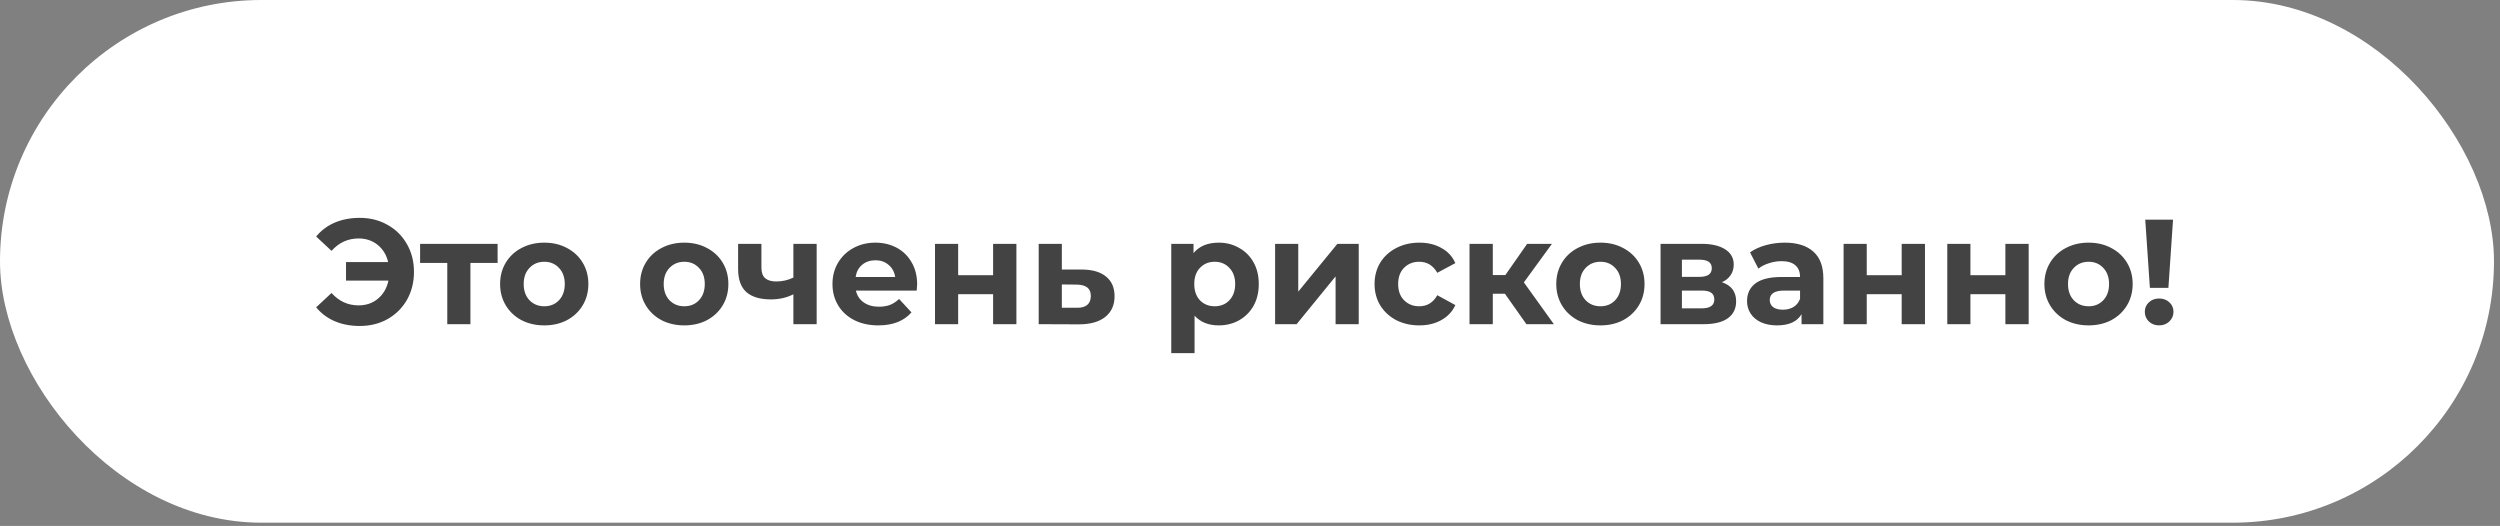
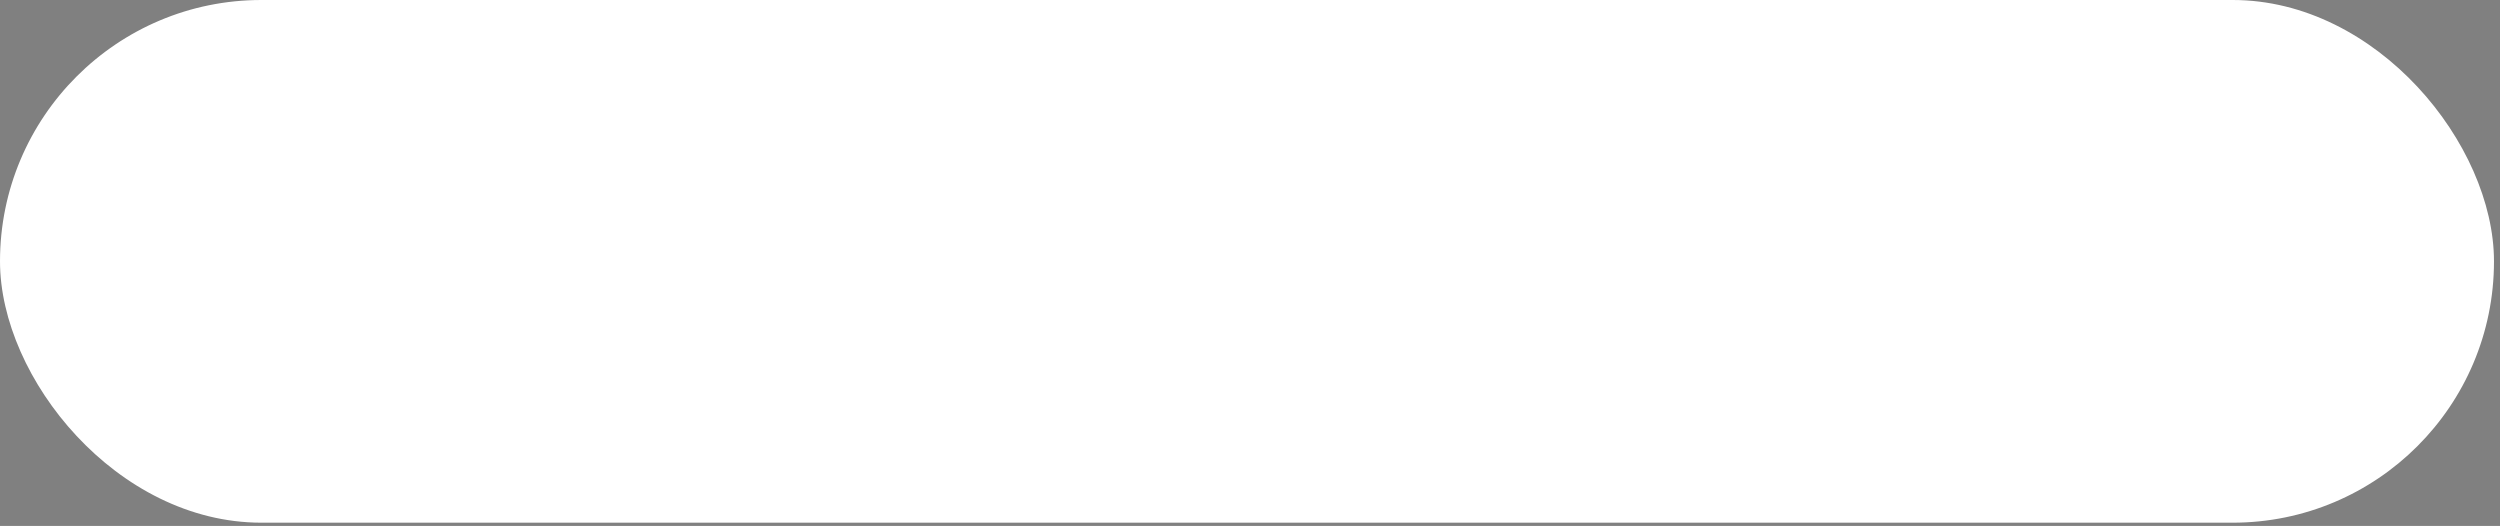
<svg xmlns="http://www.w3.org/2000/svg" width="328" height="69" viewBox="0 0 328 69" fill="none">
  <rect x="0" y="0" width="328" height="69" fill="#808080" stroke="none" />
  <rect width="327.211" height="68.577" rx="34.289" fill="white" />
-   <path d="M47.2 28.583C48.559 28.583 49.774 28.89 50.845 29.503C51.929 30.104 52.778 30.947 53.392 32.031C54.006 33.102 54.313 34.317 54.313 35.675C54.313 37.034 54.006 38.255 53.392 39.34C52.778 40.411 51.929 41.253 50.845 41.867C49.774 42.468 48.559 42.768 47.2 42.768C45.986 42.768 44.889 42.559 43.909 42.141C42.942 41.723 42.132 41.116 41.479 40.319L43.497 38.438C44.464 39.522 45.646 40.064 47.044 40.064C48.05 40.064 48.899 39.77 49.591 39.183C50.296 38.595 50.754 37.805 50.962 36.812H45.398V34.382H50.923C50.701 33.442 50.244 32.691 49.552 32.129C48.859 31.567 48.023 31.287 47.044 31.287C45.646 31.287 44.464 31.829 43.497 32.913L41.479 31.032C42.132 30.235 42.942 29.628 43.909 29.21C44.889 28.792 45.986 28.583 47.2 28.583ZM65.286 34.5H61.72V42.533H58.683V34.5H55.117V31.992H65.286V34.5ZM71.413 42.69C70.302 42.69 69.303 42.461 68.415 42.004C67.54 41.534 66.854 40.887 66.358 40.064C65.861 39.242 65.613 38.307 65.613 37.263C65.613 36.218 65.861 35.284 66.358 34.461C66.854 33.638 67.54 32.998 68.415 32.541C69.303 32.07 70.302 31.835 71.413 31.835C72.523 31.835 73.516 32.07 74.391 32.541C75.266 32.998 75.952 33.638 76.448 34.461C76.945 35.284 77.193 36.218 77.193 37.263C77.193 38.307 76.945 39.242 76.448 40.064C75.952 40.887 75.266 41.534 74.391 42.004C73.516 42.461 72.523 42.69 71.413 42.69ZM71.413 40.182C72.197 40.182 72.837 39.921 73.333 39.398C73.842 38.863 74.097 38.151 74.097 37.263C74.097 36.374 73.842 35.669 73.333 35.147C72.837 34.611 72.197 34.343 71.413 34.343C70.629 34.343 69.982 34.611 69.473 35.147C68.963 35.669 68.709 36.374 68.709 37.263C68.709 38.151 68.963 38.863 69.473 39.398C69.982 39.921 70.629 40.182 71.413 40.182ZM89.782 42.69C88.671 42.69 87.672 42.461 86.784 42.004C85.909 41.534 85.223 40.887 84.727 40.064C84.23 39.242 83.982 38.307 83.982 37.263C83.982 36.218 84.23 35.284 84.727 34.461C85.223 33.638 85.909 32.998 86.784 32.541C87.672 32.07 88.671 31.835 89.782 31.835C90.892 31.835 91.885 32.07 92.76 32.541C93.635 32.998 94.321 33.638 94.817 34.461C95.314 35.284 95.562 36.218 95.562 37.263C95.562 38.307 95.314 39.242 94.817 40.064C94.321 40.887 93.635 41.534 92.76 42.004C91.885 42.461 90.892 42.69 89.782 42.69ZM89.782 40.182C90.565 40.182 91.205 39.921 91.702 39.398C92.211 38.863 92.466 38.151 92.466 37.263C92.466 36.374 92.211 35.669 91.702 35.147C91.205 34.611 90.565 34.343 89.782 34.343C88.998 34.343 88.351 34.611 87.842 35.147C87.332 35.669 87.078 36.374 87.078 37.263C87.078 38.151 87.332 38.863 87.842 39.398C88.351 39.921 88.998 40.182 89.782 40.182ZM107.147 31.992V42.533H104.091V38.614C103.202 39.059 102.223 39.281 101.152 39.281C99.728 39.281 98.65 38.961 97.919 38.321C97.2 37.667 96.841 36.662 96.841 35.303V31.992H99.898V35.107C99.898 35.747 100.061 36.211 100.388 36.498C100.727 36.786 101.21 36.929 101.837 36.929C102.634 36.929 103.385 36.76 104.091 36.42V31.992H107.147ZM120.33 37.302C120.33 37.341 120.31 37.615 120.271 38.125H112.296C112.44 38.778 112.78 39.294 113.315 39.673C113.851 40.051 114.517 40.241 115.314 40.241C115.862 40.241 116.346 40.162 116.764 40.006C117.195 39.836 117.593 39.575 117.959 39.222L119.585 40.985C118.592 42.122 117.142 42.69 115.235 42.69C114.047 42.69 112.995 42.461 112.081 42.004C111.166 41.534 110.461 40.887 109.965 40.064C109.468 39.242 109.22 38.307 109.22 37.263C109.22 36.231 109.462 35.303 109.945 34.48C110.441 33.644 111.114 32.998 111.963 32.541C112.825 32.07 113.785 31.835 114.843 31.835C115.875 31.835 116.809 32.057 117.645 32.501C118.481 32.946 119.134 33.586 119.605 34.422C120.088 35.244 120.33 36.205 120.33 37.302ZM114.863 34.147C114.171 34.147 113.589 34.343 113.119 34.735C112.649 35.127 112.362 35.662 112.257 36.342H117.449C117.345 35.675 117.057 35.147 116.587 34.755C116.117 34.35 115.542 34.147 114.863 34.147ZM122.673 31.992H125.71V36.106H130.294V31.992H133.351V42.533H130.294V38.595H125.71V42.533H122.673V31.992ZM141.979 35.362C143.35 35.375 144.402 35.688 145.133 36.303C145.865 36.903 146.23 37.759 146.23 38.869C146.23 40.032 145.819 40.94 144.996 41.593C144.186 42.233 143.043 42.553 141.567 42.553L136.277 42.533V31.992H139.314V35.362H141.979ZM141.293 40.378C141.881 40.391 142.331 40.267 142.645 40.006C142.958 39.744 143.115 39.352 143.115 38.83C143.115 38.321 142.958 37.948 142.645 37.713C142.344 37.478 141.894 37.354 141.293 37.341L139.314 37.321V40.378H141.293ZM159.9 31.835C160.88 31.835 161.768 32.064 162.565 32.521C163.375 32.965 164.008 33.599 164.466 34.422C164.923 35.231 165.151 36.178 165.151 37.263C165.151 38.347 164.923 39.3 164.466 40.123C164.008 40.933 163.375 41.567 162.565 42.024C161.768 42.468 160.88 42.69 159.9 42.69C158.555 42.69 157.497 42.265 156.726 41.416V46.334H153.67V31.992H156.589V33.207C157.347 32.292 158.45 31.835 159.9 31.835ZM159.371 40.182C160.155 40.182 160.795 39.921 161.291 39.398C161.801 38.863 162.056 38.151 162.056 37.263C162.056 36.374 161.801 35.669 161.291 35.147C160.795 34.611 160.155 34.343 159.371 34.343C158.588 34.343 157.941 34.611 157.432 35.147C156.935 35.669 156.687 36.374 156.687 37.263C156.687 38.151 156.935 38.863 157.432 39.398C157.941 39.921 158.588 40.182 159.371 40.182ZM167.294 31.992H170.331V38.262L175.464 31.992H178.266V42.533H175.229V36.263L170.115 42.533H167.294V31.992ZM186.22 42.69C185.097 42.69 184.084 42.461 183.183 42.004C182.295 41.534 181.596 40.887 181.087 40.064C180.59 39.242 180.342 38.307 180.342 37.263C180.342 36.218 180.59 35.284 181.087 34.461C181.596 33.638 182.295 32.998 183.183 32.541C184.084 32.07 185.097 31.835 186.22 31.835C187.33 31.835 188.297 32.07 189.12 32.541C189.956 32.998 190.563 33.657 190.942 34.52L188.571 35.793C188.023 34.826 187.233 34.343 186.201 34.343C185.404 34.343 184.744 34.604 184.222 35.127C183.699 35.649 183.438 36.361 183.438 37.263C183.438 38.164 183.699 38.876 184.222 39.398C184.744 39.921 185.404 40.182 186.201 40.182C187.246 40.182 188.036 39.699 188.571 38.732L190.942 40.025C190.563 40.861 189.956 41.514 189.12 41.985C188.297 42.455 187.33 42.69 186.22 42.69ZM197.443 38.536H195.856V42.533H192.8V31.992H195.856V36.087H197.502L200.363 31.992H203.615L199.932 37.047L203.87 42.533H200.265L197.443 38.536ZM209.983 42.69C208.873 42.69 207.874 42.461 206.985 42.004C206.11 41.534 205.424 40.887 204.928 40.064C204.432 39.242 204.183 38.307 204.183 37.263C204.183 36.218 204.432 35.284 204.928 34.461C205.424 33.638 206.11 32.998 206.985 32.541C207.874 32.07 208.873 31.835 209.983 31.835C211.093 31.835 212.086 32.07 212.961 32.541C213.837 32.998 214.522 33.638 215.019 34.461C215.515 35.284 215.763 36.218 215.763 37.263C215.763 38.307 215.515 39.242 215.019 40.064C214.522 40.887 213.837 41.534 212.961 42.004C212.086 42.461 211.093 42.69 209.983 42.69ZM209.983 40.182C210.767 40.182 211.407 39.921 211.903 39.398C212.413 38.863 212.667 38.151 212.667 37.263C212.667 36.374 212.413 35.669 211.903 35.147C211.407 34.611 210.767 34.343 209.983 34.343C209.199 34.343 208.553 34.611 208.043 35.147C207.534 35.669 207.279 36.374 207.279 37.263C207.279 38.151 207.534 38.863 208.043 39.398C208.553 39.921 209.199 40.182 209.983 40.182ZM225.918 37.027C227.159 37.445 227.78 38.281 227.78 39.535C227.78 40.489 227.421 41.227 226.702 41.749C225.984 42.272 224.913 42.533 223.489 42.533H217.866V31.992H223.254C224.573 31.992 225.605 32.234 226.35 32.717C227.094 33.187 227.466 33.853 227.466 34.715C227.466 35.238 227.329 35.702 227.055 36.106C226.794 36.498 226.415 36.805 225.918 37.027ZM220.667 36.322H222.979C224.051 36.322 224.586 35.943 224.586 35.186C224.586 34.441 224.051 34.069 222.979 34.069H220.667V36.322ZM223.234 40.456C224.358 40.456 224.919 40.071 224.919 39.3C224.919 38.895 224.789 38.601 224.527 38.419C224.266 38.223 223.855 38.125 223.293 38.125H220.667V40.456H223.234ZM234.149 31.835C235.782 31.835 237.036 32.227 237.911 33.011C238.786 33.781 239.224 34.95 239.224 36.518V42.533H236.363V41.22C235.788 42.2 234.717 42.69 233.15 42.69C232.34 42.69 231.635 42.553 231.034 42.279C230.446 42.004 229.995 41.625 229.682 41.142C229.368 40.659 229.212 40.11 229.212 39.496C229.212 38.517 229.577 37.746 230.309 37.184C231.053 36.623 232.196 36.342 233.738 36.342H236.167C236.167 35.675 235.965 35.166 235.56 34.813C235.155 34.448 234.548 34.265 233.738 34.265C233.176 34.265 232.621 34.356 232.072 34.539C231.537 34.709 231.079 34.944 230.701 35.244L229.603 33.109C230.178 32.704 230.864 32.39 231.661 32.168C232.471 31.946 233.3 31.835 234.149 31.835ZM233.914 40.633C234.436 40.633 234.9 40.515 235.305 40.28C235.71 40.032 235.997 39.673 236.167 39.202V38.125H234.071C232.817 38.125 232.19 38.536 232.19 39.359C232.19 39.751 232.34 40.064 232.64 40.3C232.954 40.522 233.378 40.633 233.914 40.633ZM241.879 31.992H244.916V36.106H249.501V31.992H252.557V42.533H249.501V38.595H244.916V42.533H241.879V31.992ZM255.484 31.992H258.52V36.106H263.105V31.992H266.162V42.533H263.105V38.595H258.52V42.533H255.484V31.992ZM274.026 42.69C272.915 42.69 271.916 42.461 271.028 42.004C270.153 41.534 269.467 40.887 268.97 40.064C268.474 39.242 268.226 38.307 268.226 37.263C268.226 36.218 268.474 35.284 268.97 34.461C269.467 33.638 270.153 32.998 271.028 32.541C271.916 32.07 272.915 31.835 274.026 31.835C275.136 31.835 276.129 32.07 277.004 32.541C277.879 32.998 278.565 33.638 279.061 34.461C279.557 35.284 279.806 36.218 279.806 37.263C279.806 38.307 279.557 39.242 279.061 40.064C278.565 40.887 277.879 41.534 277.004 42.004C276.129 42.461 275.136 42.69 274.026 42.69ZM274.026 40.182C274.809 40.182 275.449 39.921 275.946 39.398C276.455 38.863 276.71 38.151 276.71 37.263C276.71 36.374 276.455 35.669 275.946 35.147C275.449 34.611 274.809 34.343 274.026 34.343C273.242 34.343 272.595 34.611 272.086 35.147C271.576 35.669 271.322 36.374 271.322 37.263C271.322 38.151 271.576 38.863 272.086 39.398C272.595 39.921 273.242 40.182 274.026 40.182ZM281.457 28.818H285.102L284.494 37.772H282.065L281.457 28.818ZM283.279 42.69C282.744 42.69 282.293 42.52 281.928 42.181C281.575 41.828 281.399 41.403 281.399 40.907C281.399 40.411 281.575 39.999 281.928 39.673C282.28 39.333 282.731 39.163 283.279 39.163C283.828 39.163 284.279 39.333 284.631 39.673C284.984 39.999 285.16 40.411 285.16 40.907C285.16 41.403 284.978 41.828 284.612 42.181C284.259 42.52 283.815 42.69 283.279 42.69Z" fill="#272727" fill-opacity="0.87" />
</svg>